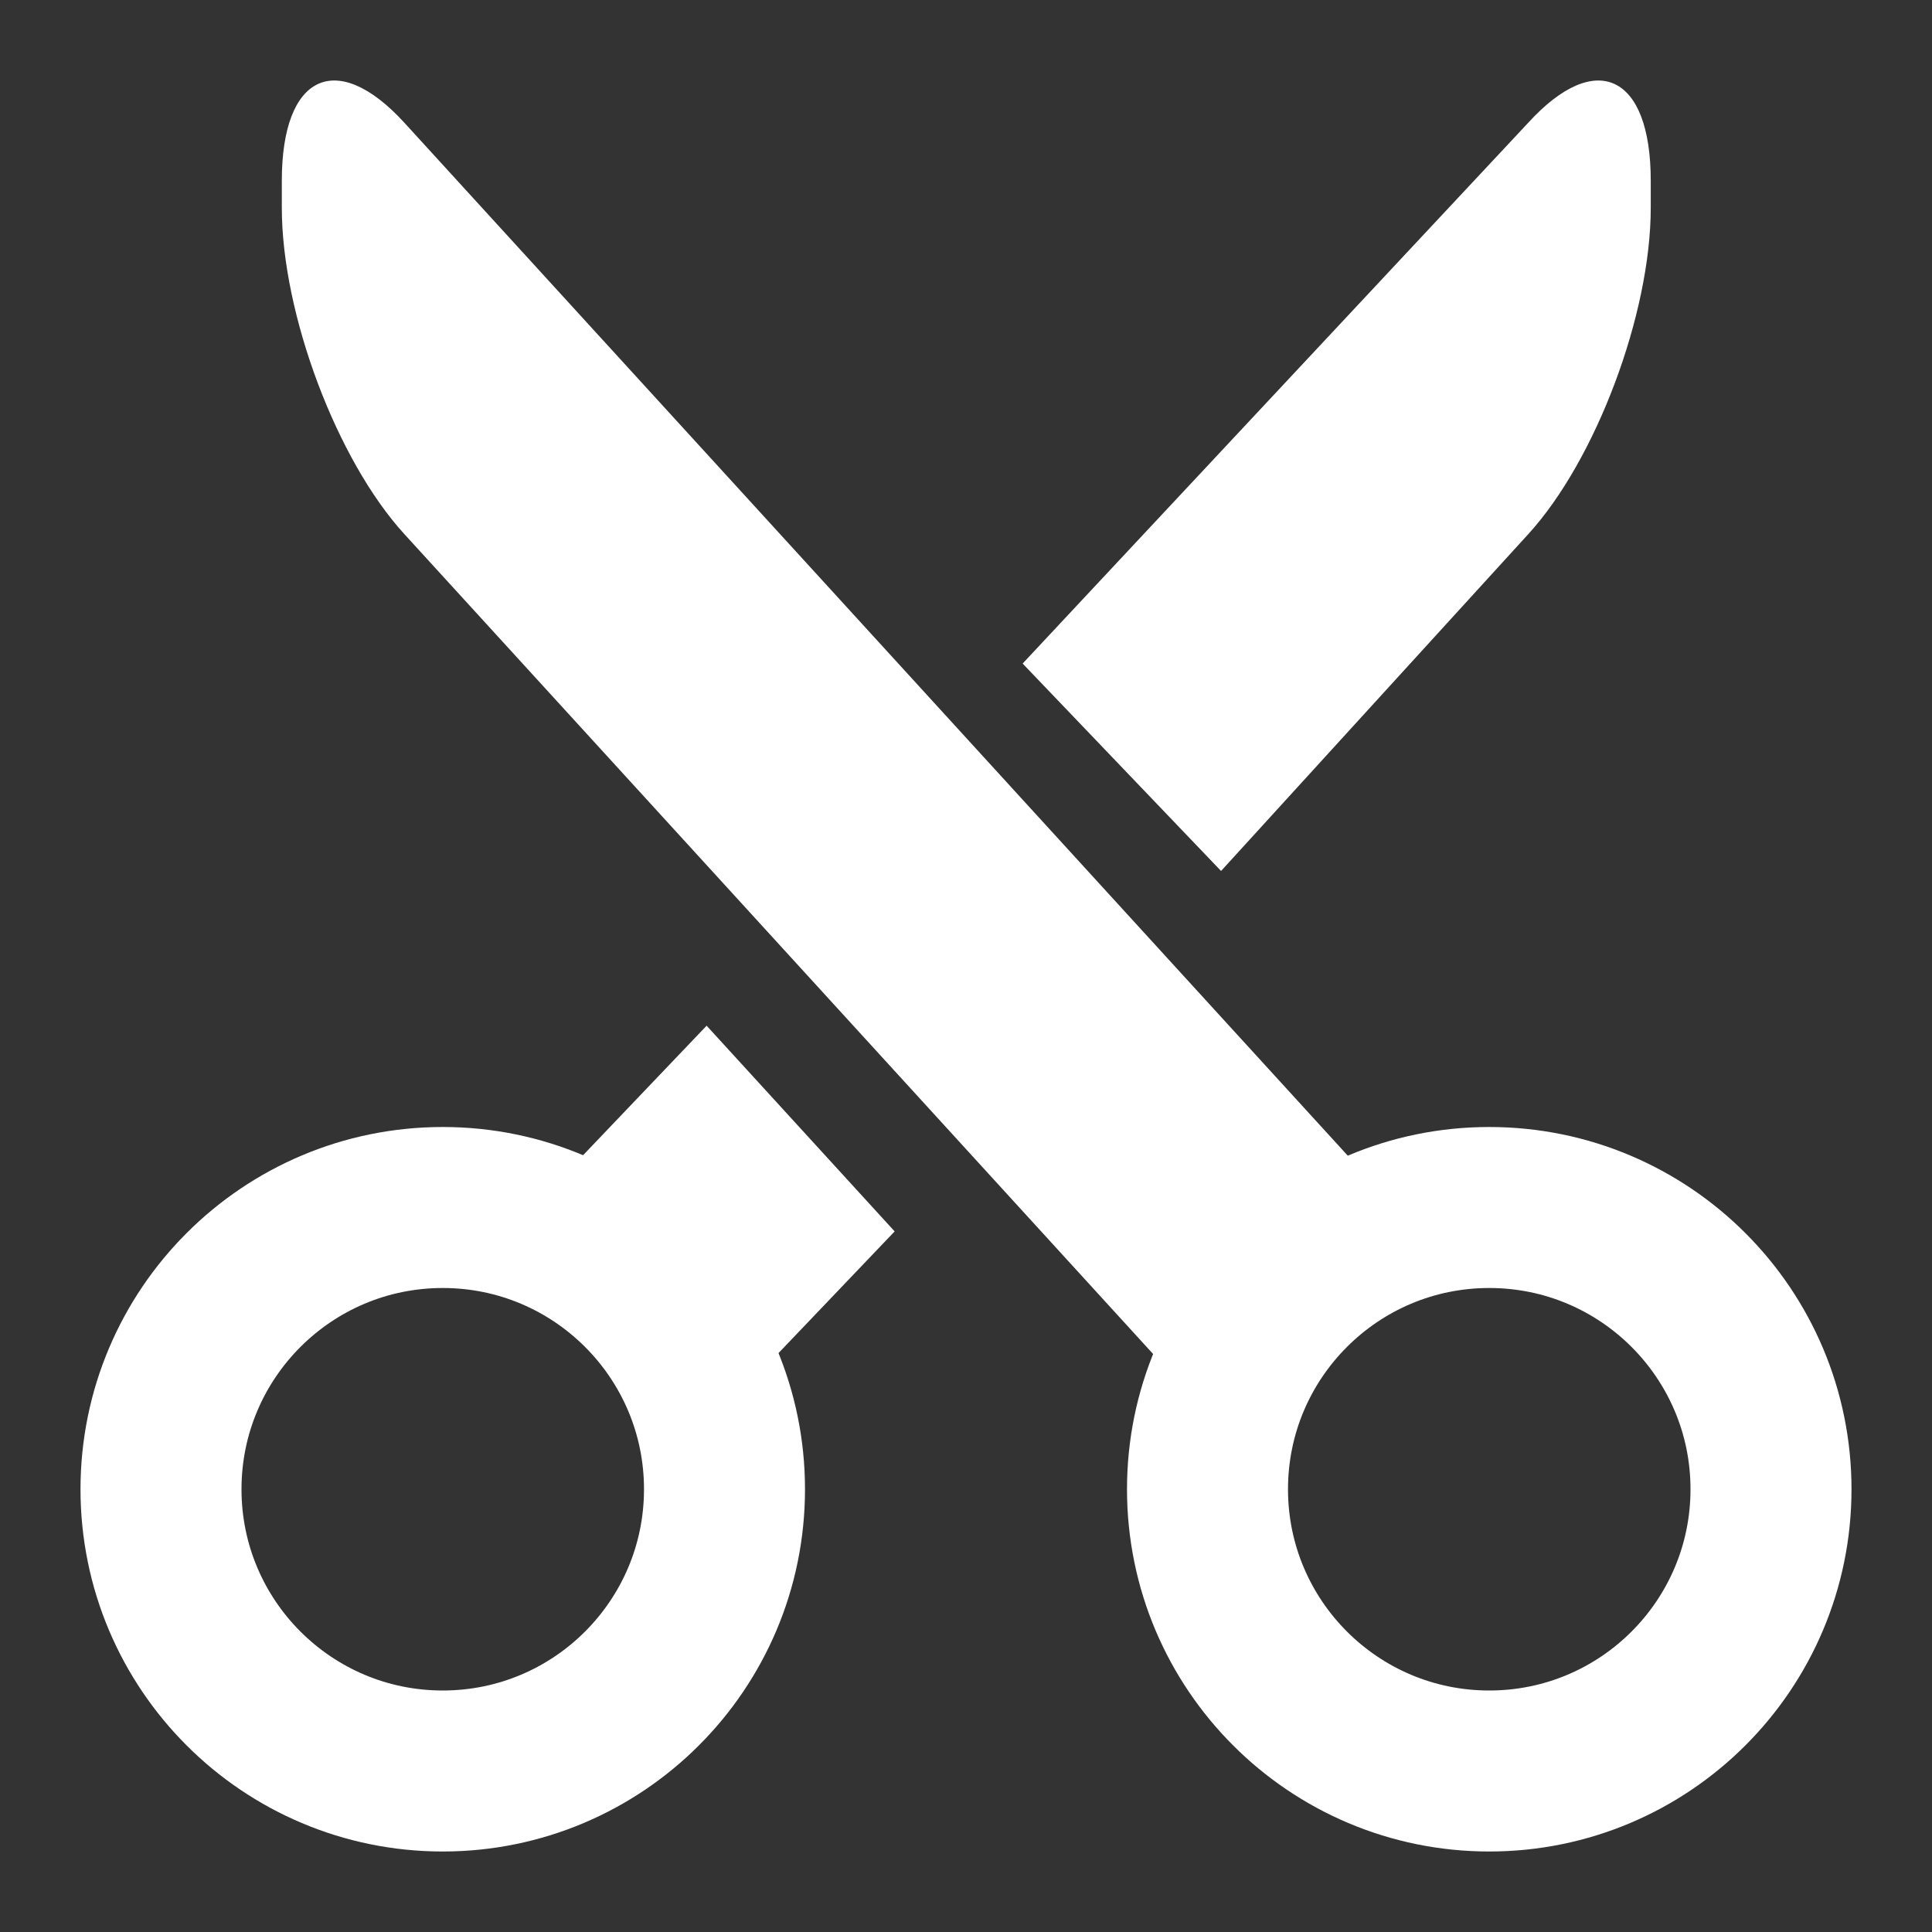
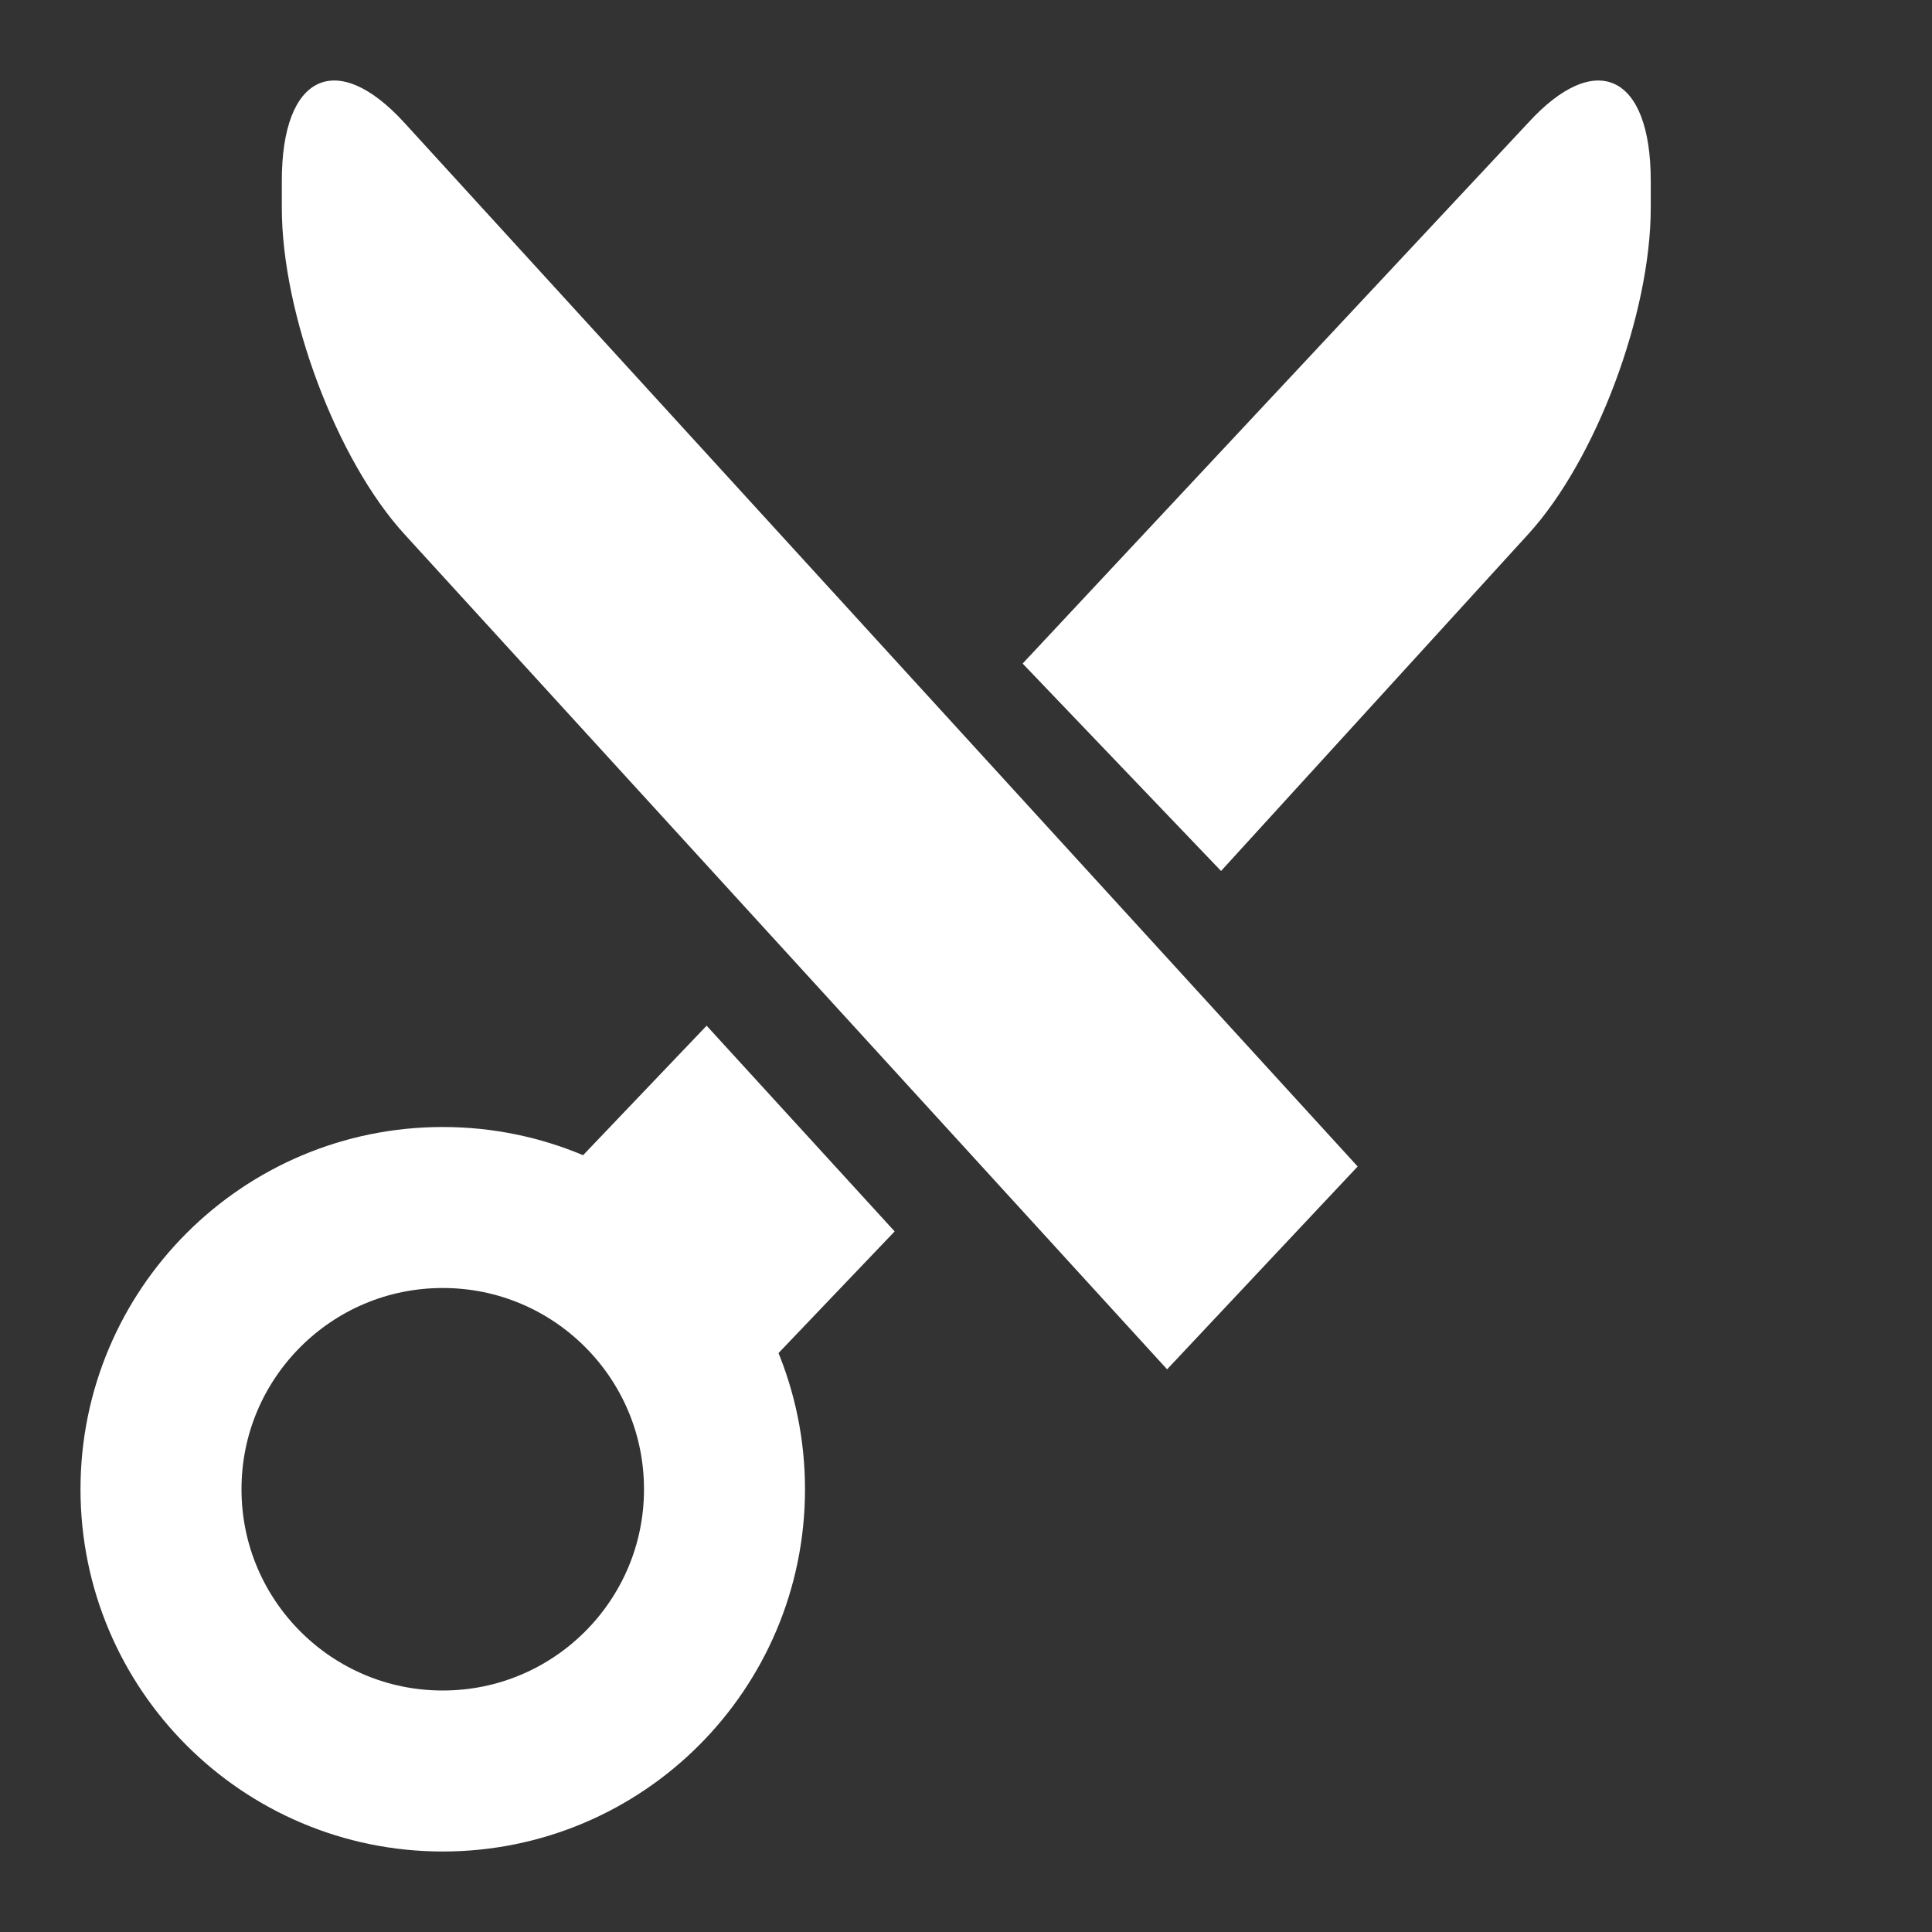
<svg xmlns="http://www.w3.org/2000/svg" xmlns:ns1="http://sodipodi.sourceforge.net/DTD/sodipodi-0.dtd" xmlns:ns2="http://www.inkscape.org/namespaces/inkscape" version="1.1" id="Capa_1" x="0px" y="0px" viewBox="0 0 24 24" xml:space="preserve" width="24" height="24" ns1:docname="cutout-alternative.svg" ns2:version="1.0beta2 (654b821, 2020-03-27)">
  <rect x="0" y="0" width="24" height="24" fill="#333333" stroke="none" />
  <defs id="defs8428" />
  <ns1:namedview pagecolor="#ffffff" bordercolor="#666666" borderopacity="1" objecttolerance="10" gridtolerance="10" guidetolerance="10" ns2:pageopacity="0" ns2:pageshadow="2" ns2:window-width="1344" ns2:window-height="967" id="namedview8426" showgrid="false" ns2:pagecheckerboard="true" ns2:zoom="18.875" ns2:cx="7.2532279" ns2:cy="17.505162" ns2:window-x="306" ns2:window-y="246" ns2:window-maximized="0" ns2:current-layer="Capa_1" ns2:document-rotation="0" />
  <g id="g8423" transform="matrix(0.055,0,0,0.055,-1.6777054e-4,-4.567)" style="stroke-width:18.242">
    <g id="g8421" style="stroke-width:18.242">
      <g id="g8419" style="stroke-width:18.242" />
    </g>
  </g>
  <g transform="matrix(0.157,0,0,0.165,1,0.443)" id="g68242" style="stroke-width:22.731">
    <g id="g68240" style="stroke-width:22.731">
      <g id="_x36_5._Cut" style="stroke-width:22.731">
        <g id="g68237" style="stroke-width:22.731">
          <path ns1:nodetypes="cccccccsscccccsscccccc" style="fill:#ffffff;stroke-width:22.731" ns2:connector-curvature="0" d="M 49.541,74.537 34.732,89.308 49.811,104.584 64.418,90.024 Z M 90.245,62.888 114.548,37.533 c 5.356,-5.58 9.695,-16.58 9.695,-24.568 v -2.046 c 0,-7.988 -4.34,-9.941 -9.695,-4.362 L 74.545,47.272 Z M 70.087,52.878 25.627,6.557 C 20.27,0.978 15.929,2.93 15.929,10.919 v 2.042 c 0,7.988 4.343,18.989 9.698,24.568 L 55.218,68.358 70.088,83.852 85.975,100.407 101.053,85.137 84.955,68.366" data-original="#000000" class="active-path" data-old_color="#ffffff" id="path68235" />
        </g>
      </g>
    </g>
  </g>
-   <circle r="3.5" cy="18.5" cx="18.5" id="path3233" style="fill:none;stroke:#ffffff;stroke-width:2;stroke-linejoin:bevel;stroke-miterlimit:4;stroke-dasharray:none;stroke-dashoffset:12.8;paint-order:stroke markers fill" />
  <circle r="3.5" style="fill:none;stroke:#ffffff;stroke-width:2;stroke-linejoin:bevel;stroke-miterlimit:4;stroke-dasharray:none;stroke-dashoffset:12.8;paint-order:stroke markers fill" id="path3233-1" cx="5.5" cy="18.5" />
</svg>